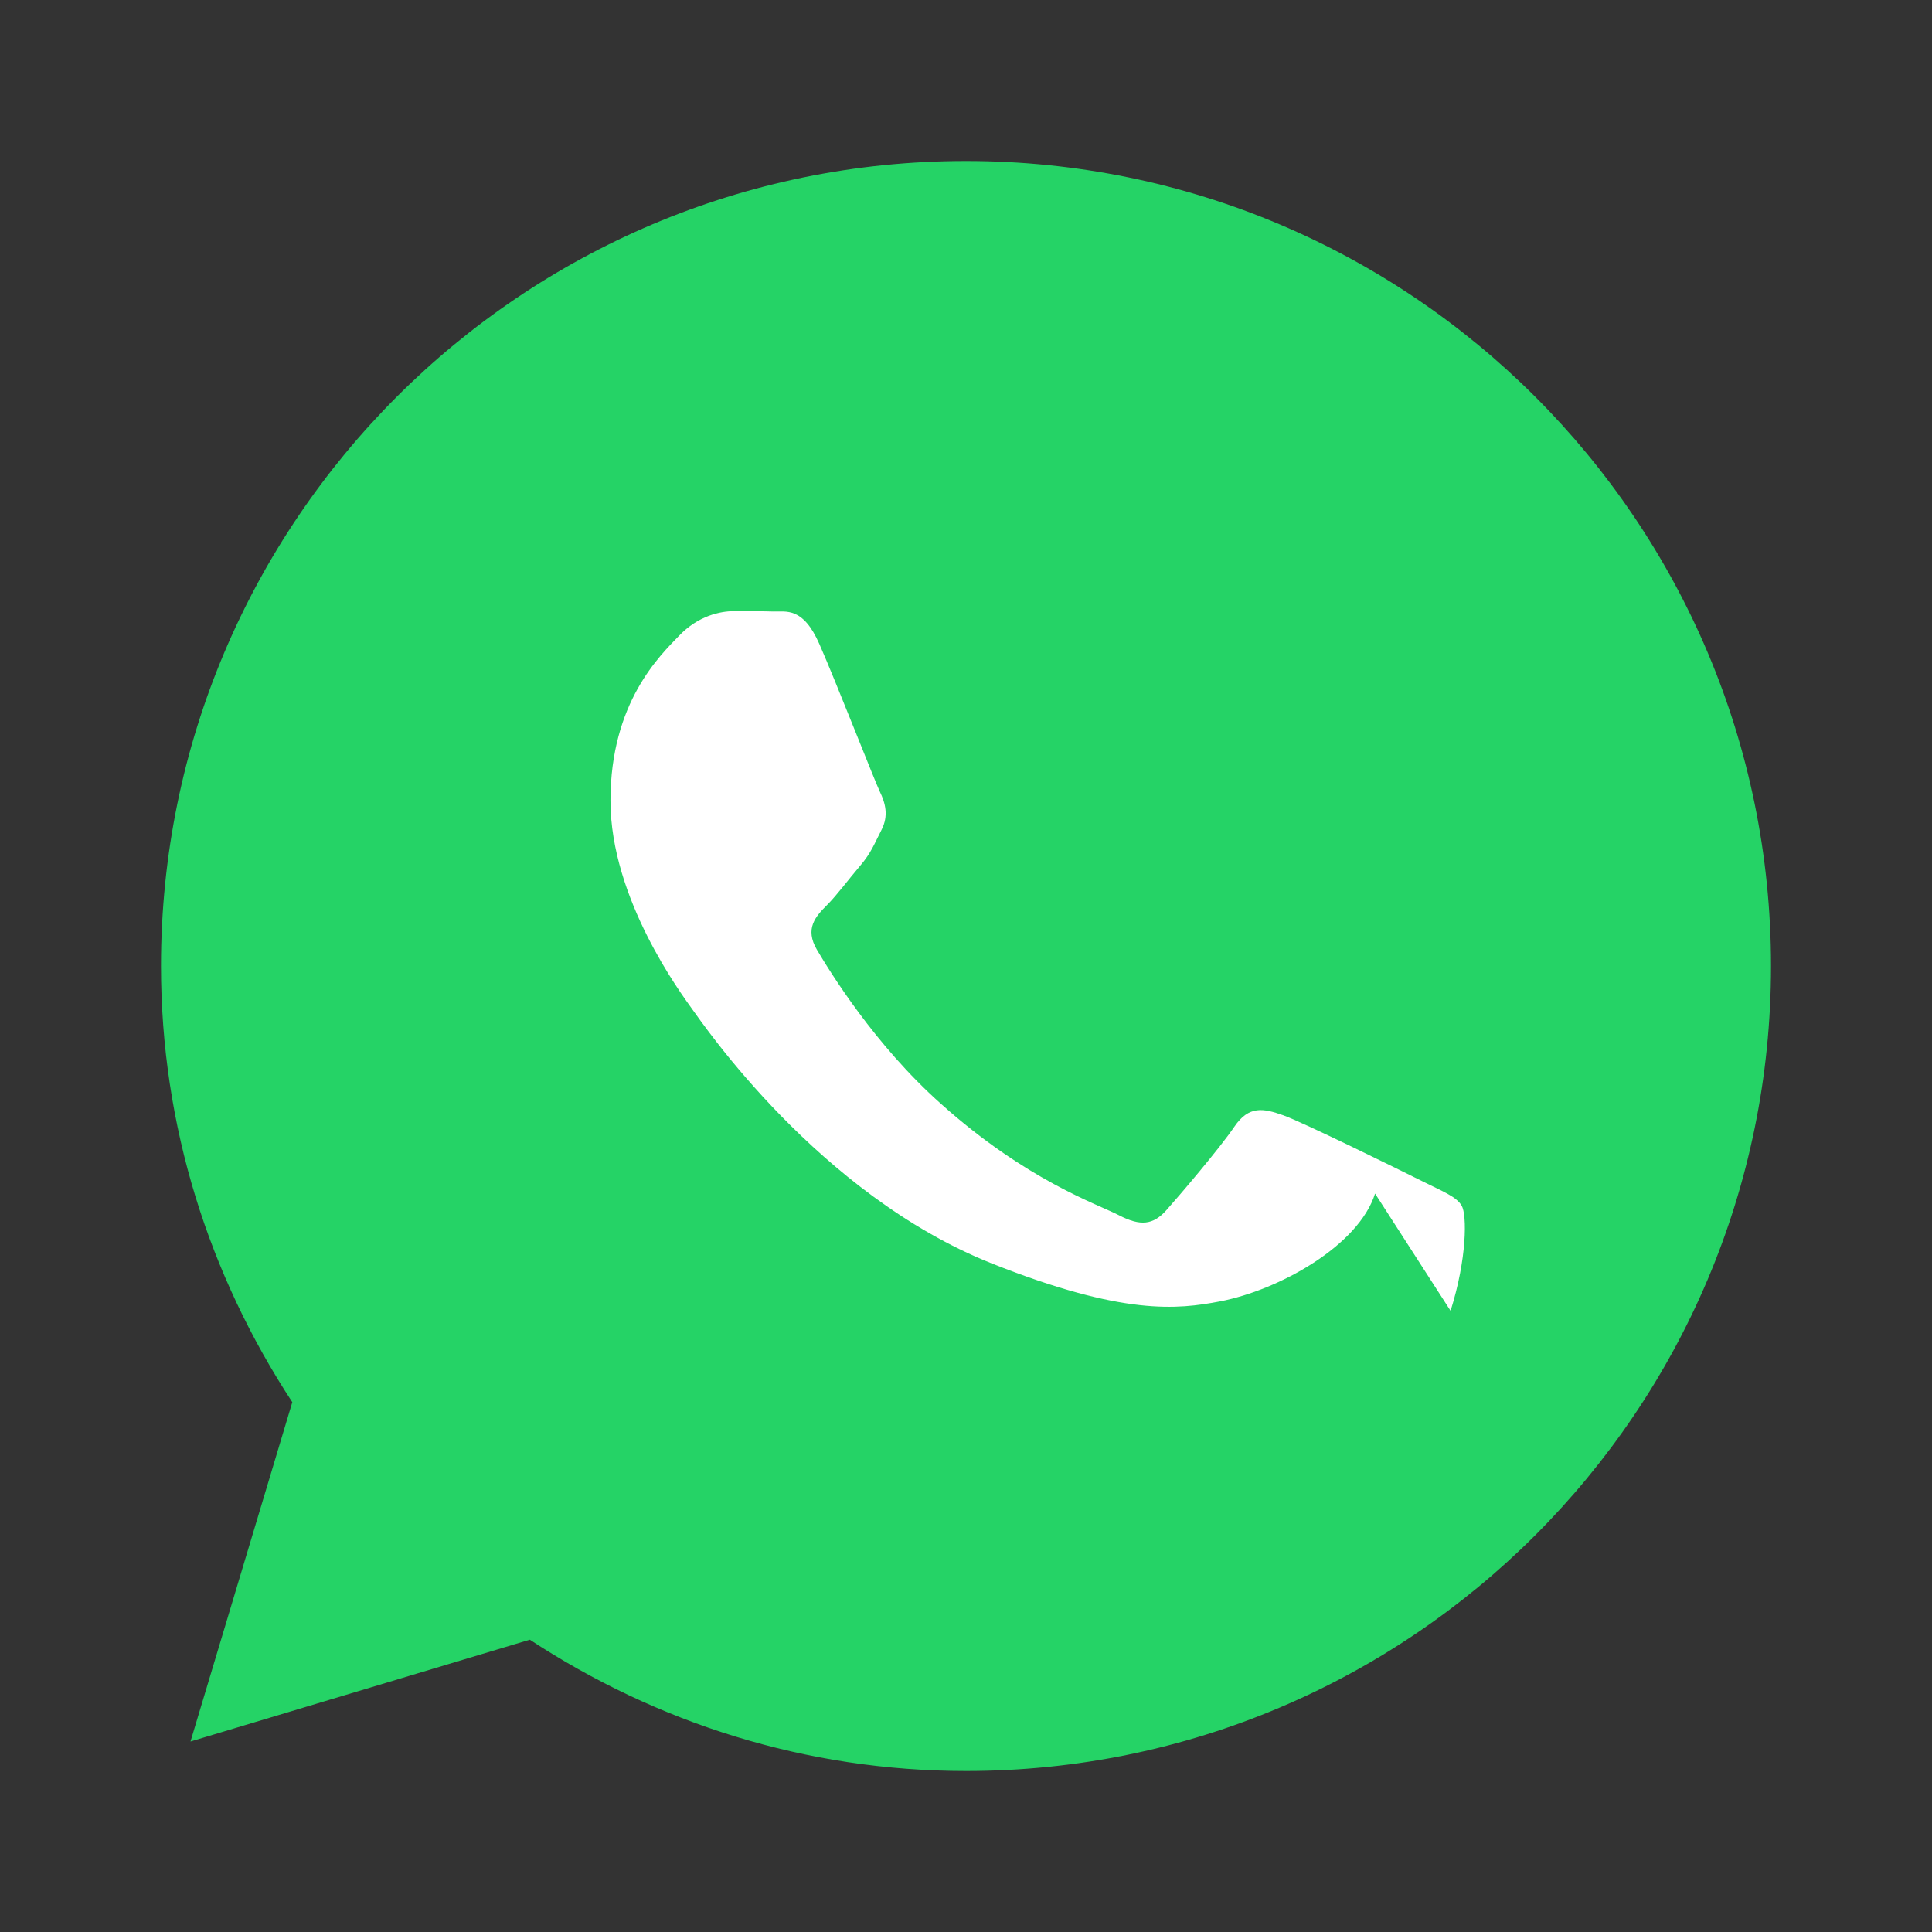
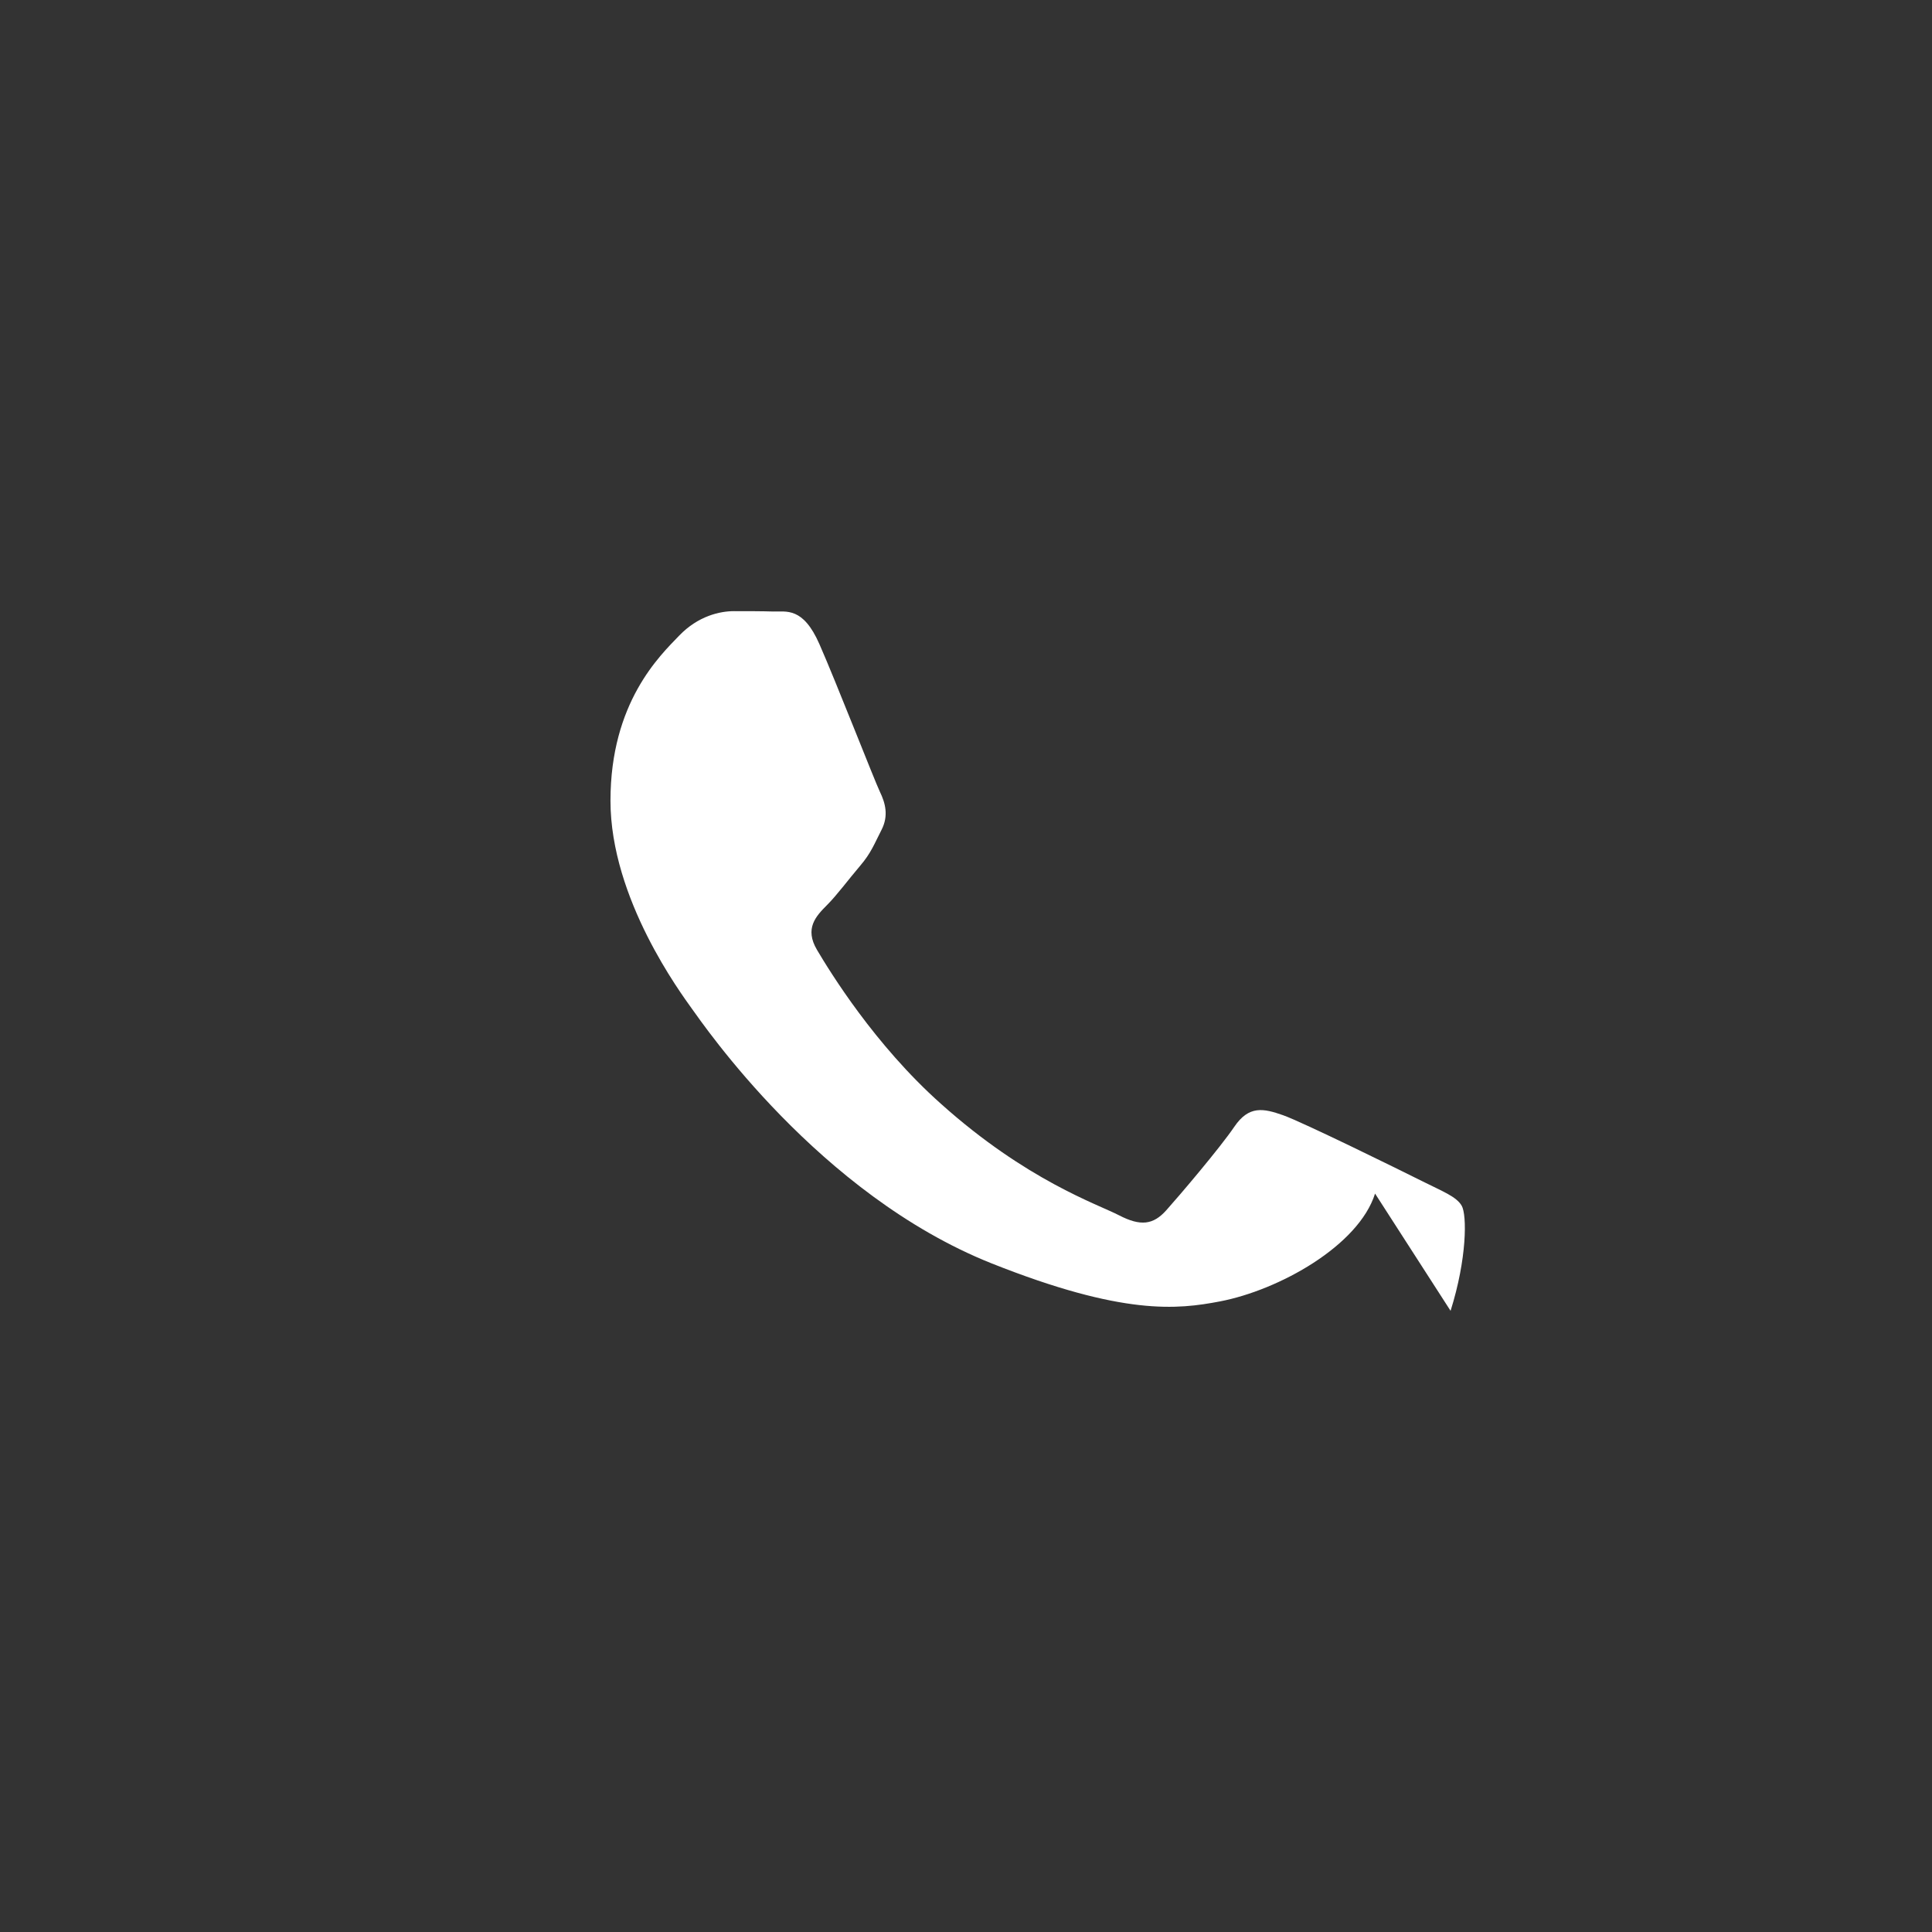
<svg xmlns="http://www.w3.org/2000/svg" width="48" height="48" viewBox="0 0 48 48" fill="none">
  <rect x="0" y="0" width="48" height="48" fill="#333333" stroke="none" />
-   <path d="M24 4C12.954 4 4 12.954 4 24C4 27.981 5.197 31.687 7.262 34.837L4.733 43.267L13.163 40.738C16.313 42.803 20.019 44 24 44C35.046 44 44 35.046 44 24C44 12.954 35.046 4 24 4Z" fill="#25D366" />
  <path d="M34.163 29.654C33.754 30.95 31.779 32.052 30.305 32.334C29.259 32.533 27.913 32.692 24.63 31.386C20.337 29.67 17.47 25.444 17.194 25.067C16.927 24.69 15.167 22.335 15.167 19.893C15.167 17.451 16.397 16.288 16.873 15.793C17.349 15.298 17.892 15.184 18.235 15.184C18.578 15.184 18.921 15.184 19.216 15.193C19.53 15.203 19.949 15.07 20.358 16.003C20.777 16.955 21.729 19.397 21.862 19.674C21.996 19.951 22.082 20.266 21.901 20.618C21.72 20.97 21.644 21.19 21.367 21.514C21.09 21.838 20.795 22.238 20.547 22.486C20.27 22.763 19.983 23.068 20.299 23.601C20.615 24.134 21.729 25.957 23.379 27.425C25.501 29.327 27.27 29.918 27.803 30.194C28.336 30.47 28.651 30.432 28.975 30.07C29.299 29.708 30.305 28.526 30.667 27.993C31.029 27.46 31.391 27.536 31.877 27.707C32.363 27.878 34.801 29.079 35.324 29.341C35.847 29.603 36.181 29.727 36.315 29.955C36.448 30.184 36.448 31.271 36.039 32.567L34.163 29.654Z" fill="white" />
</svg>